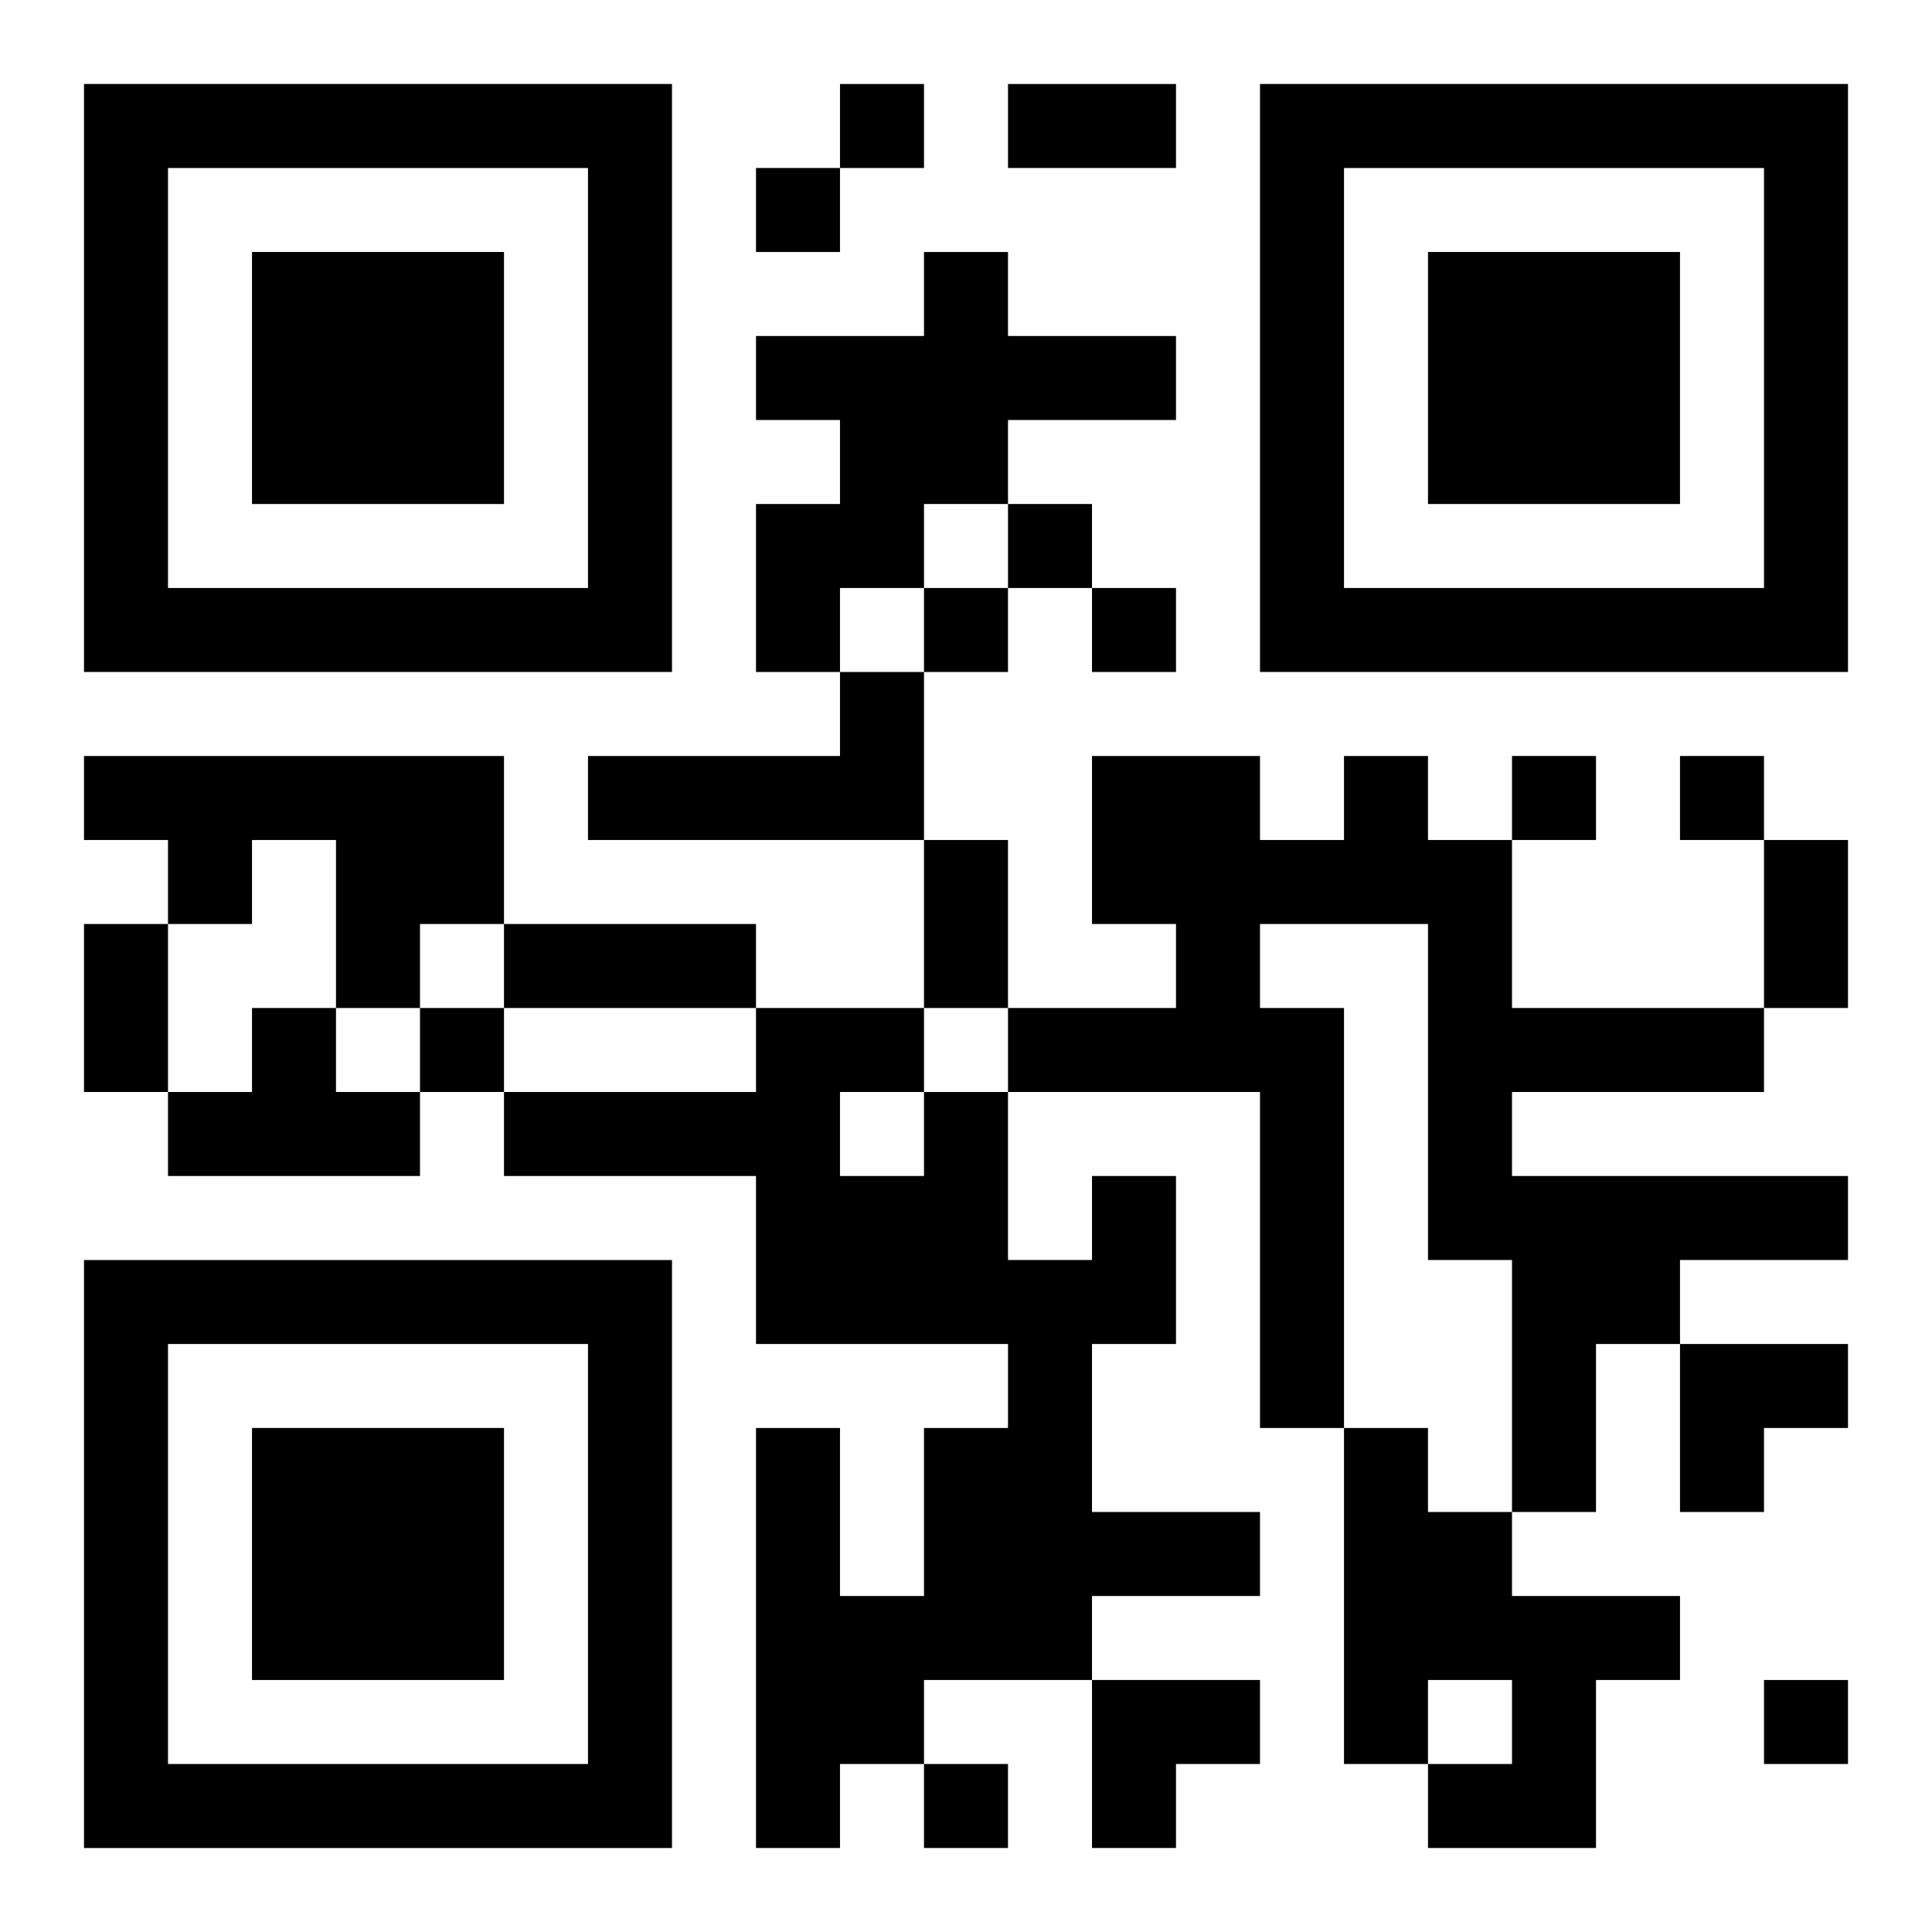
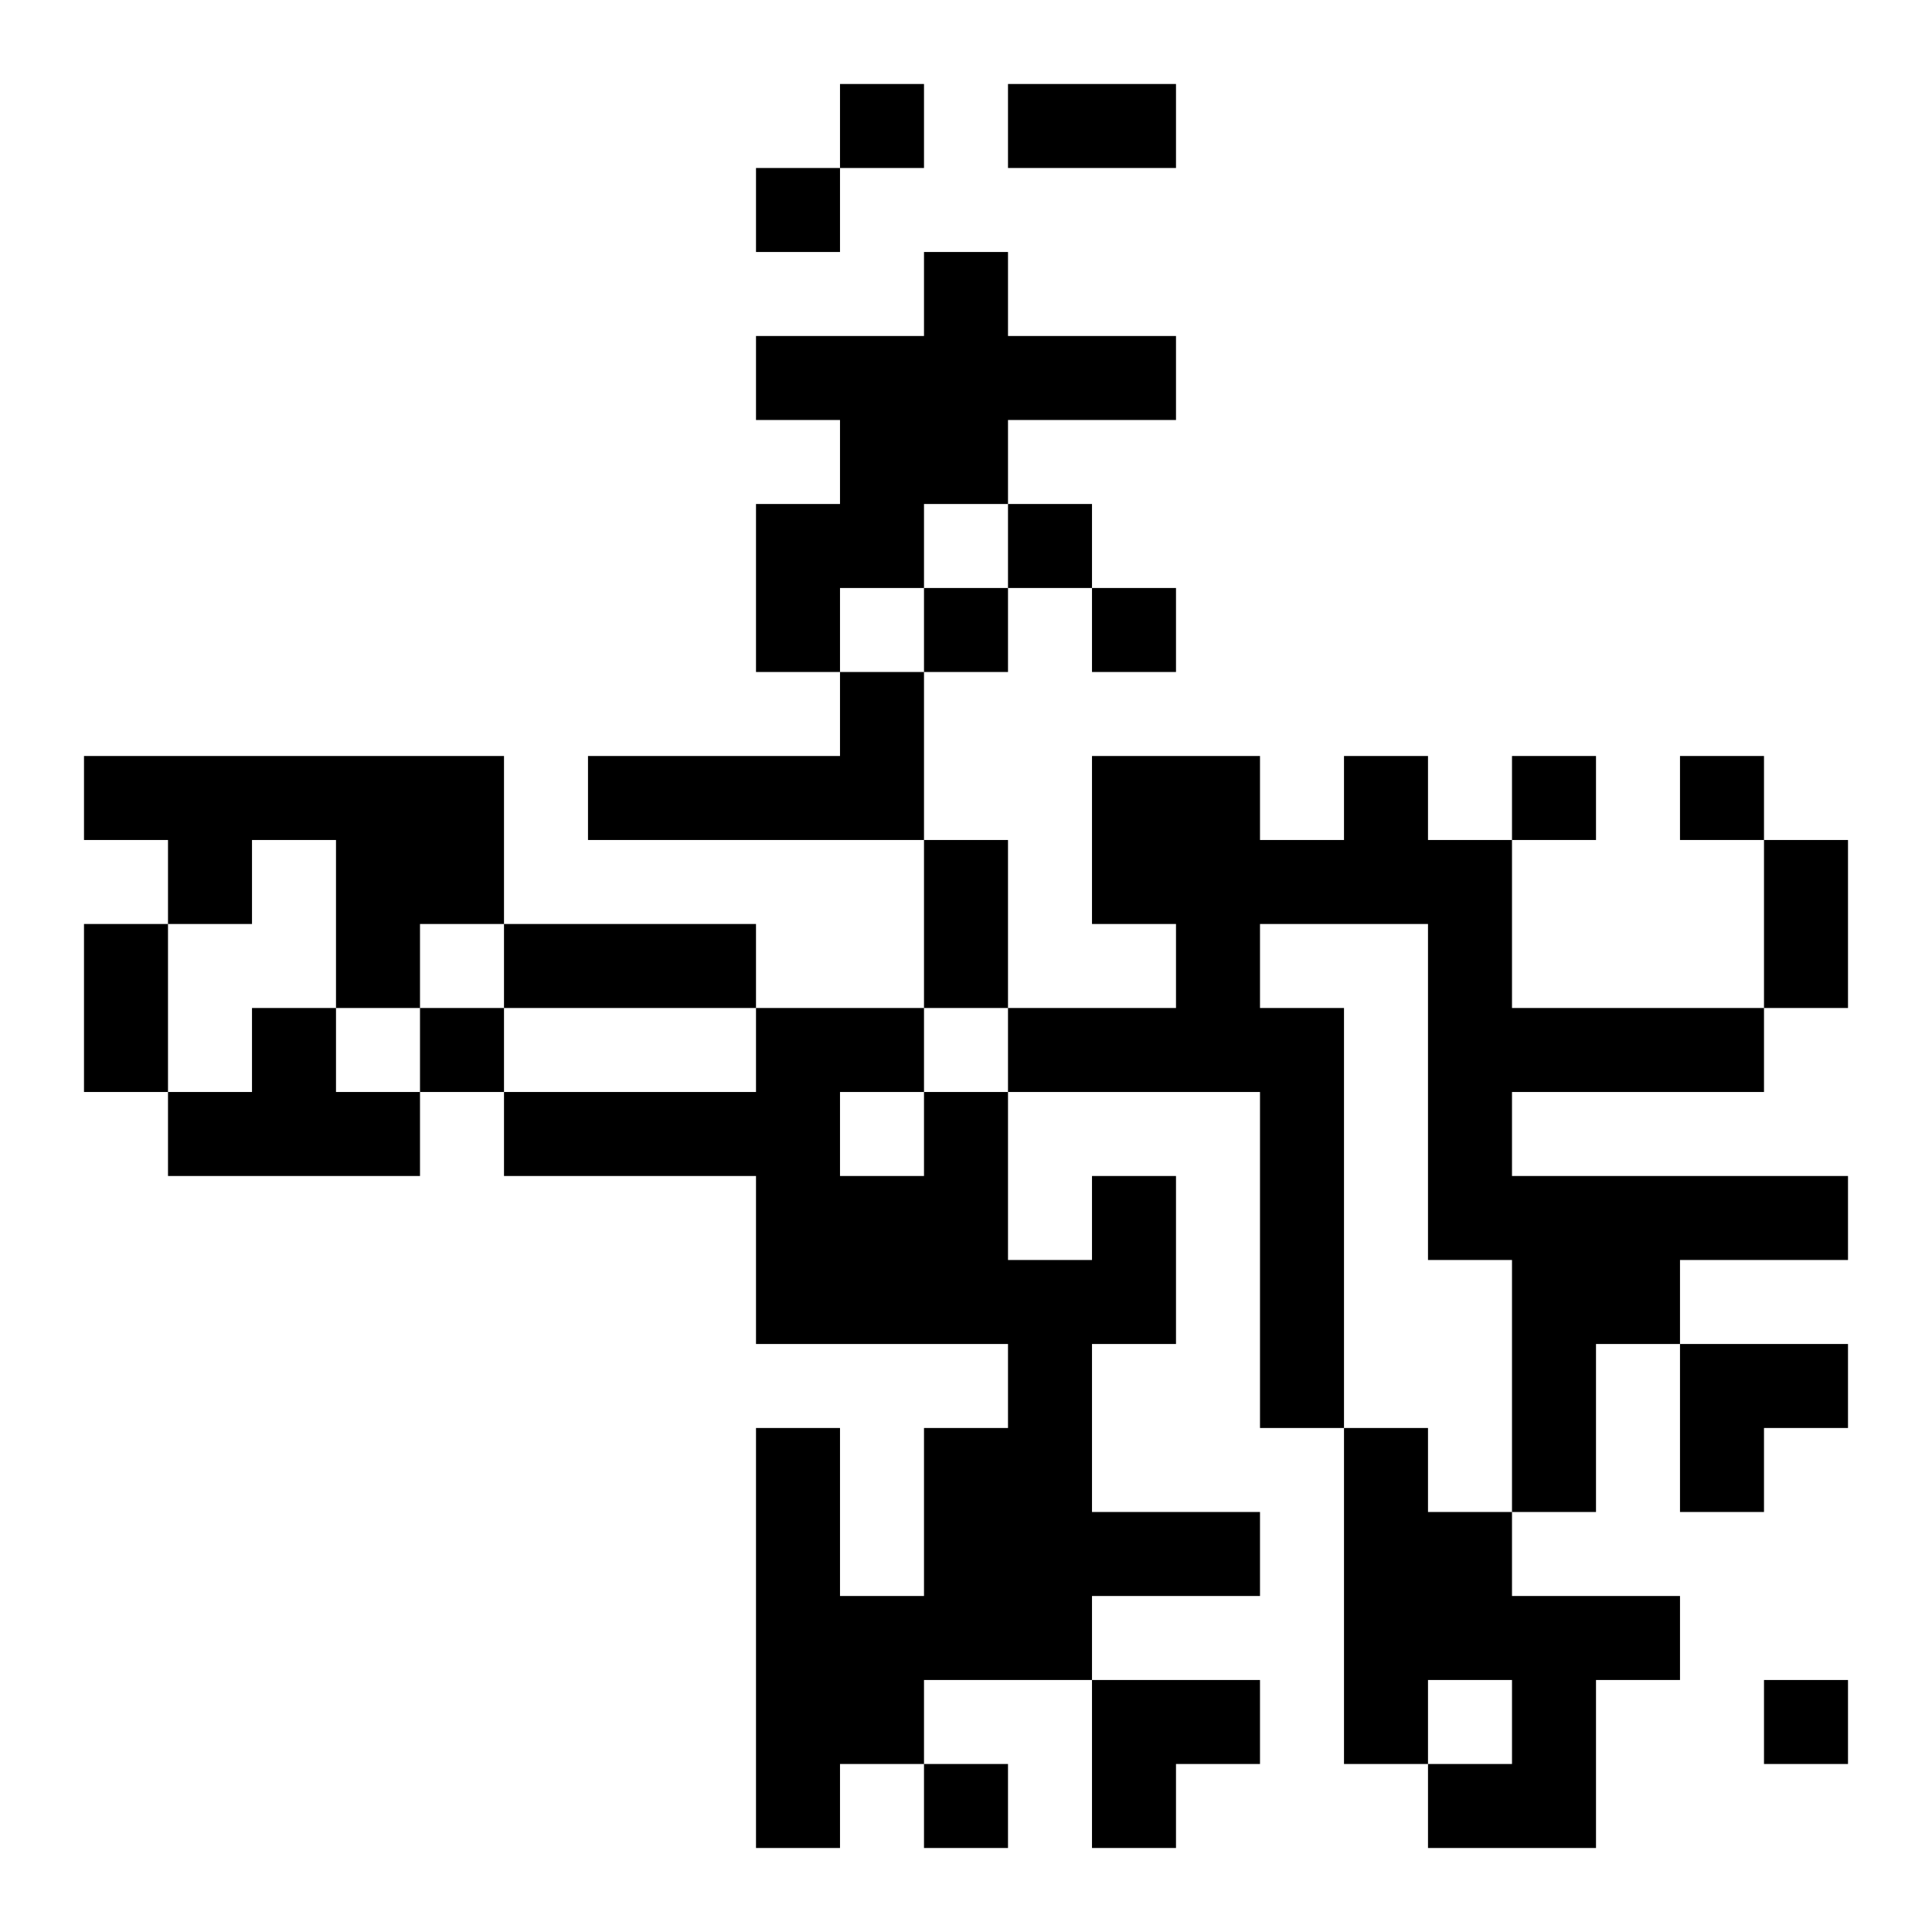
<svg xmlns="http://www.w3.org/2000/svg" xmlns:xlink="http://www.w3.org/1999/xlink" width="250" height="250" baseProfile="full" version="1.1" viewBox="-1 -1 23 23">
  <symbol id="a">
-     <path d="m0 7v7h7v-7h-7zm1 1h5v5h-5v-5zm1 1v3h3v-3h-3z" />
-   </symbol>
+     </symbol>
  <use y="-7" xlink:href="#a" />
  <use y="7" xlink:href="#a" />
  <use x="14" y="-7" xlink:href="#a" />
  <path d="m10 2h1v1h2v1h-2v1h-1v1h-1v1h-1v-2h1v-1h-1v-1h2v-1m-1 5h1v2h-4v-1h3v-1m-9 1h5v2h-1v1h-1v-2h-1v1h-1v-1h-1v-1m15 0h1v1h1v2h3v1h-3v1h4v1h-2v1h-1v2h-1v-3h-1v-4h-2v1h1v5h-1v-4h-3v-1h2v-1h-1v-2h2v1h1v-1m-13 3h1v1h1v1h-3v-1h1v-1m10 2h1v2h-1v2h2v1h-2v1h-2v1h-1v1h-1v-5h1v2h1v-2h1v-1h-3v-2h-3v-1h3v-1h2v1h1v2h1v-1m-3-1v1h1v-1h-1m6 4h1v1h1v1h2v1h-1v2h-2v-1h1v-1h-1v1h-1v-4m-6-16v1h1v-1h-1m-1 1v1h1v-1h-1m3 4v1h1v-1h-1m-1 1v1h1v-1h-1m2 0v1h1v-1h-1m5 2v1h1v-1h-1m2 0v1h1v-1h-1m-15 3v1h1v-1h-1m16 8v1h1v-1h-1m-10 1v1h1v-1h-1m1-20h2v1h-2v-1m-1 9h1v2h-1v-2m10 0h1v2h-1v-2m-20 1h1v2h-1v-2m5 0h3v1h-3v-1m14 5h2v1h-1v1h-1zm-7 4h2v1h-1v1h-1z" />
</svg>